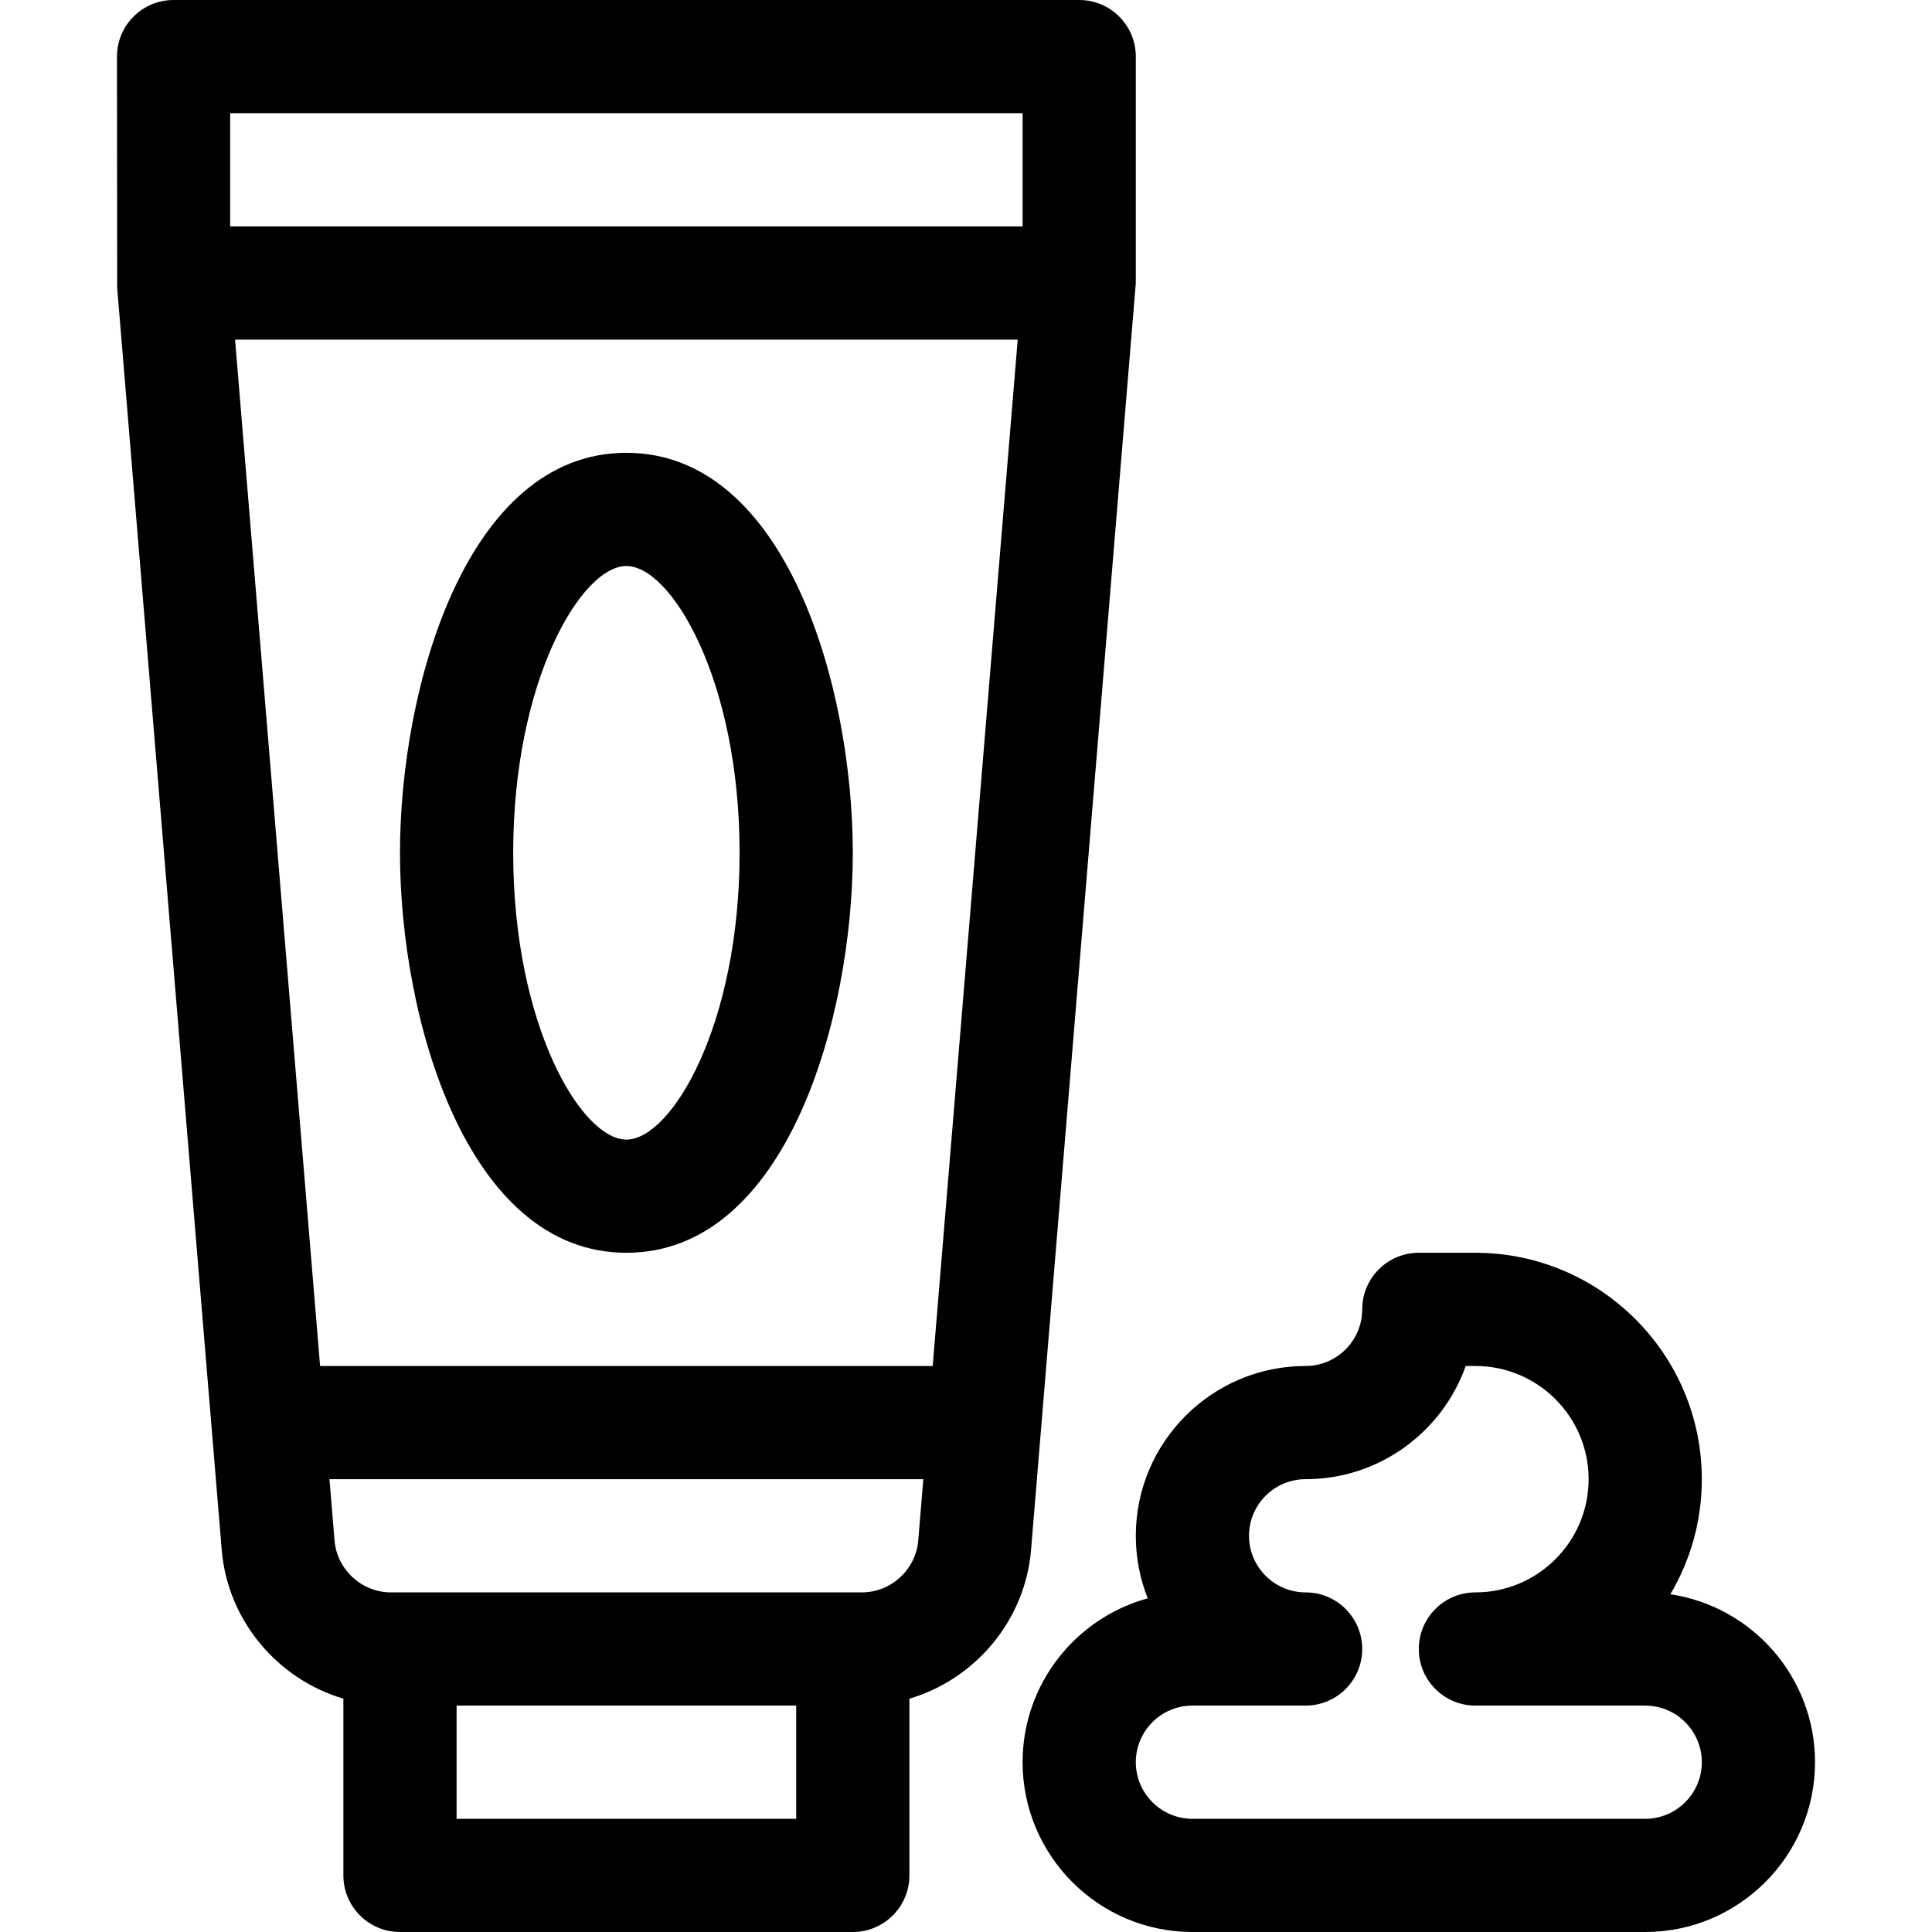
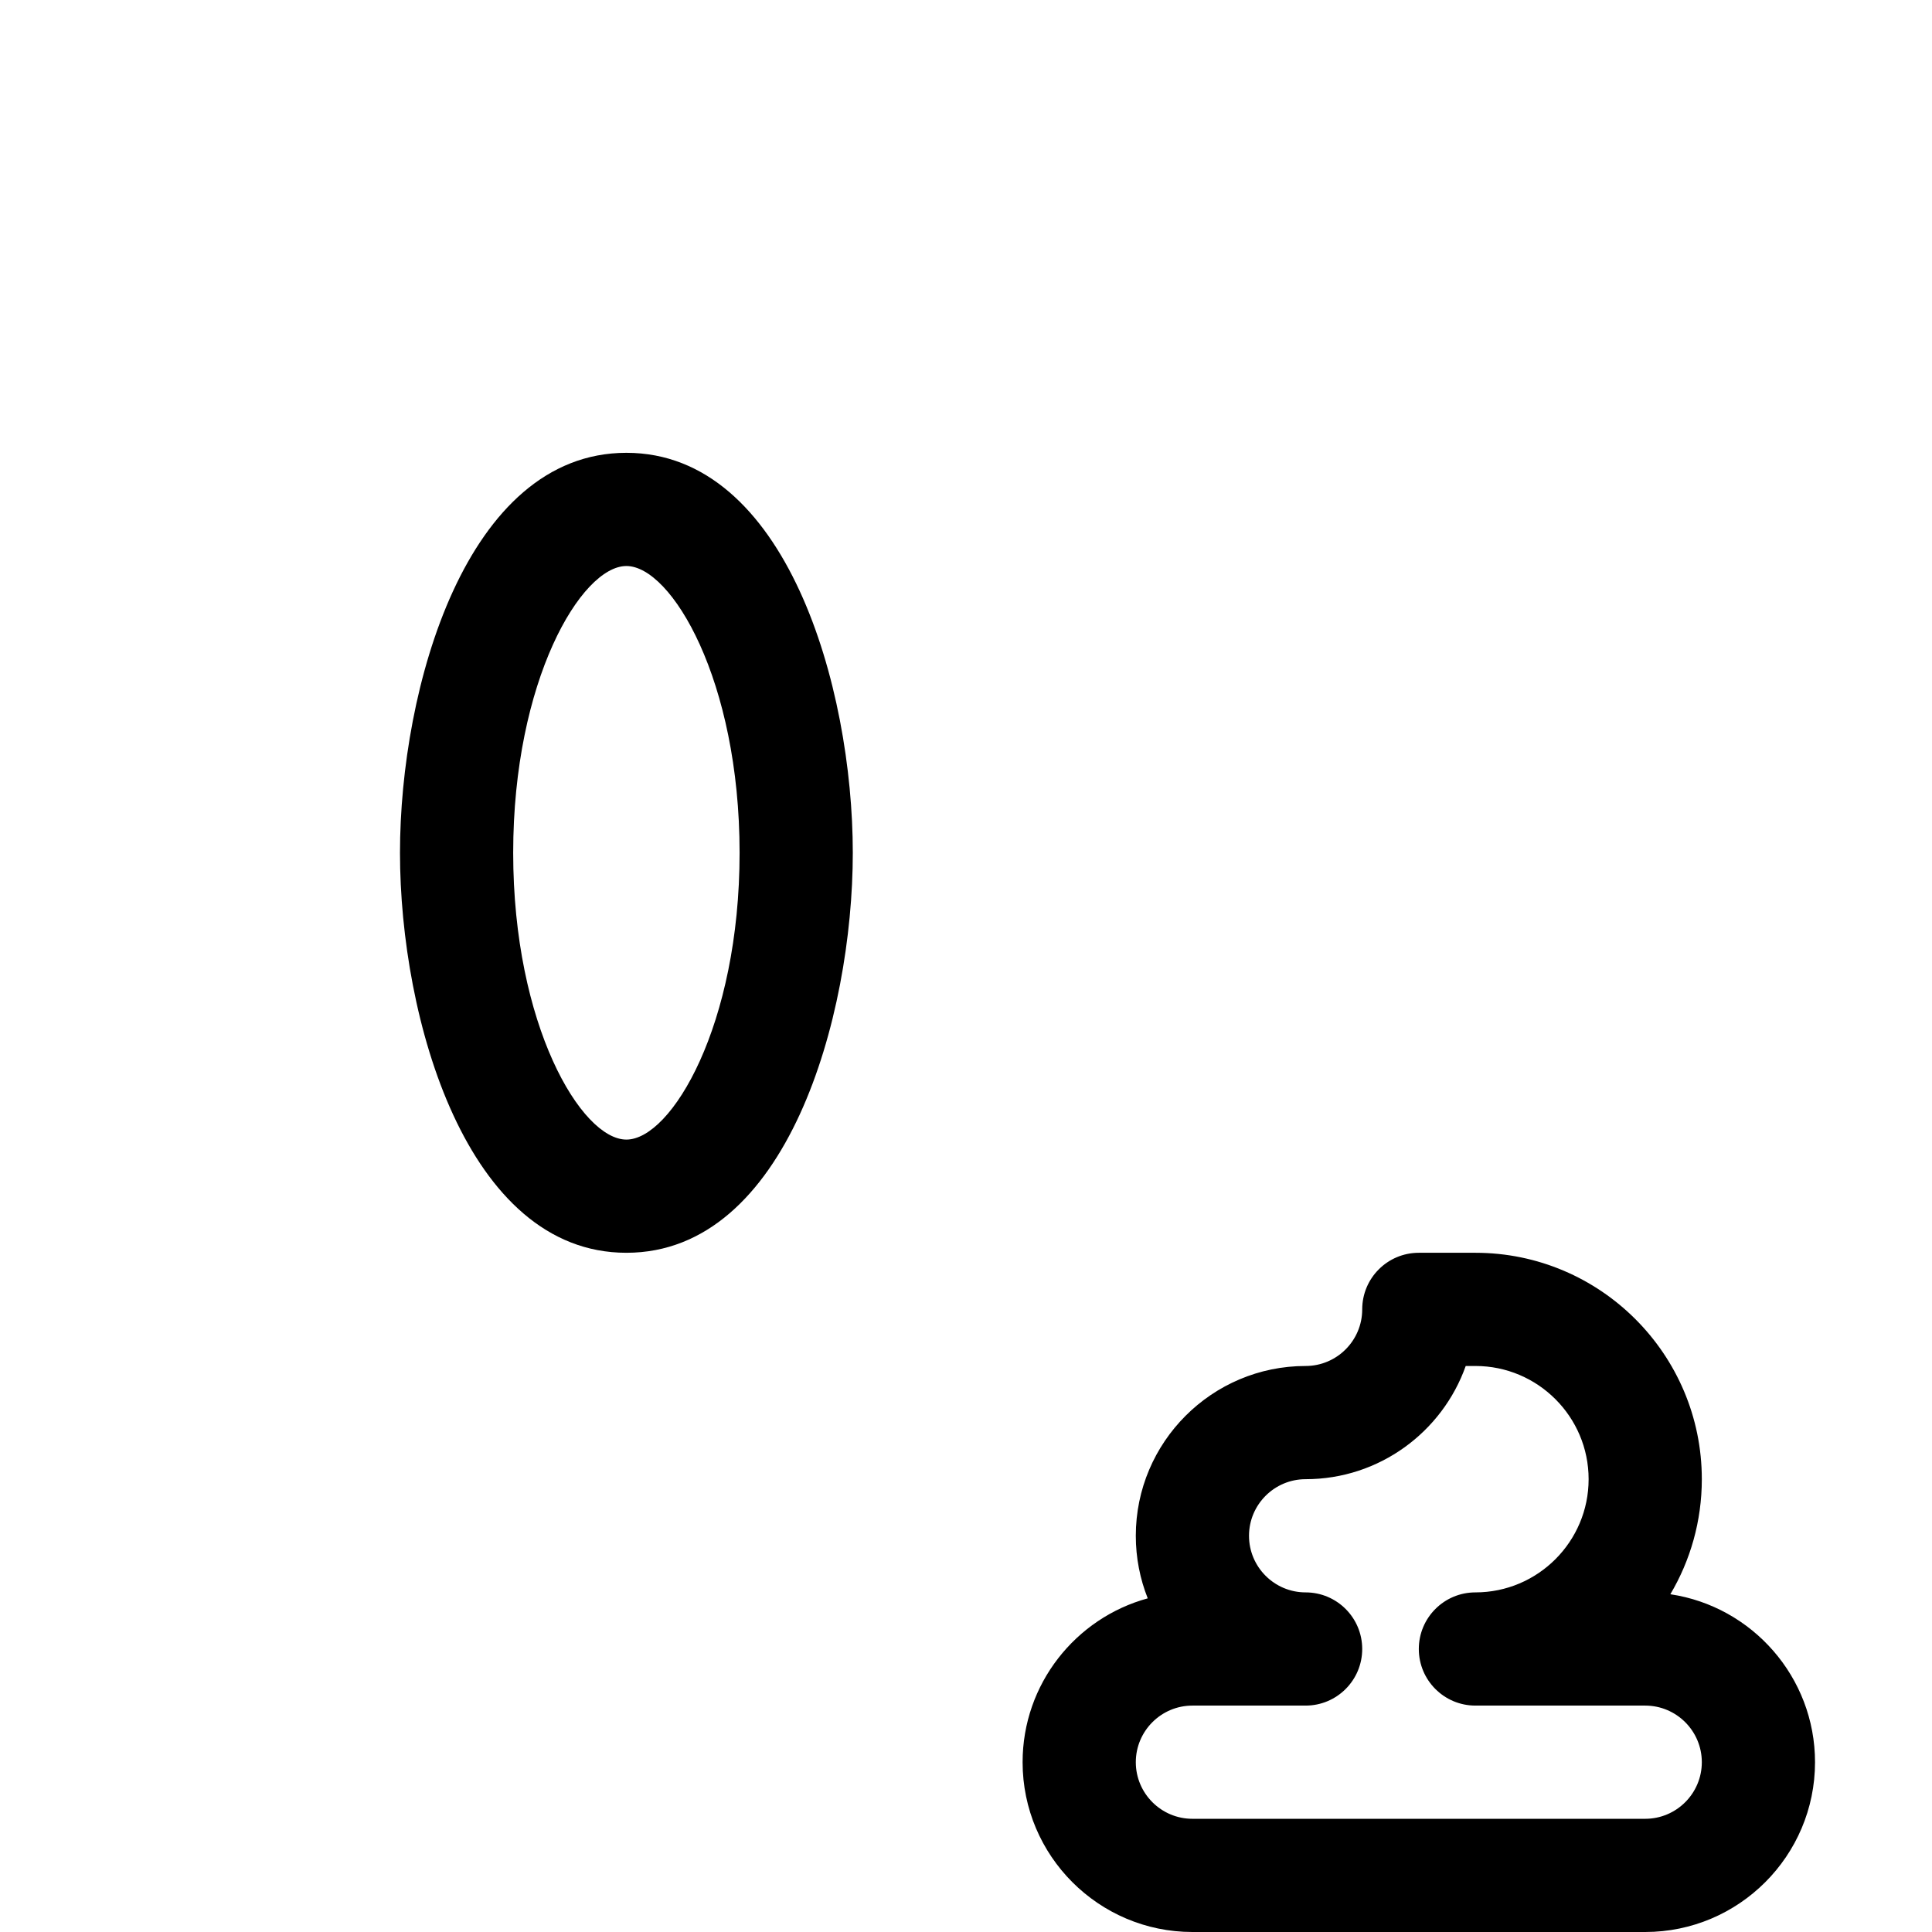
<svg xmlns="http://www.w3.org/2000/svg" id="Capa_1" enable-background="new 0 0 512 512" height="512" viewBox="0 0 512 512" width="512">
  <g>
-     <path d="m58.76 410.736c1.565 18.797 14.859 34.286 32.24 39.436v46.828c0 8.284 6.716 15 15 15h120c8.284 0 15-6.716 15-15v-46.828c17.382-5.15 30.675-20.64 32.241-39.442 1.287-15.53 27.759-335.63 27.759-335.73v-60c0-8.284-6.716-15-15-15h-240c-8.284 0-15 6.716-15 15 0 0 .042 61.138.051 61.238 1.116 13.477 26.185 316.104 27.709 334.498zm188.415-48.736h-162.349l-22.532-272h207.412zm-36.175 120h-90v-30h90zm17.396-60c-3.288 0-116.791 0-124.793 0-7.739 0-14.305-6.042-14.946-13.747l-1.346-16.253h157.379l-1.346 16.246c-.643 7.712-7.208 13.754-14.948 13.754zm42.604-392v30h-210v-30z" />
    <path d="m442.66 422.492c5.297-8.941 8.34-19.367 8.34-30.492 0-33.084-26.916-60-60-60h-15c-8.284 0-15 6.716-15 15 0 8.271-6.729 15-15 15-24.813 0-45 20.187-45 45 0 5.852 1.123 11.446 3.164 16.579-19.089 5.21-33.164 22.703-33.164 43.421 0 24.813 20.187 45 45 45h120c24.813 0 45-20.187 45-45 0-22.55-16.674-41.28-38.34-44.508zm-6.66 59.508h-120c-8.271 0-15-6.729-15-15s6.729-15 15-15h30c8.284 0 15-6.716 15-15s-6.716-15-15-15c-8.271 0-15-6.729-15-15s6.729-15 15-15c19.557 0 36.239-12.539 42.43-30h2.57c16.542 0 30 13.458 30 30s-13.458 30-30 30c-8.284 0-15 6.716-15 15s6.716 15 15 15h45c8.271 0 15 6.729 15 15s-6.729 15-15 15z" />
    <path d="m166 332c42.543 0 60-62.48 60-106 0-43.888-17.626-106-60-106-42.543 0-60 62.48-60 106 0 43.888 17.626 106 60 106zm0-182c11.943 0 30 30.312 30 76s-18.057 76-30 76-30-30.312-30-76 18.057-76 30-76z" />
  </g>
</svg>